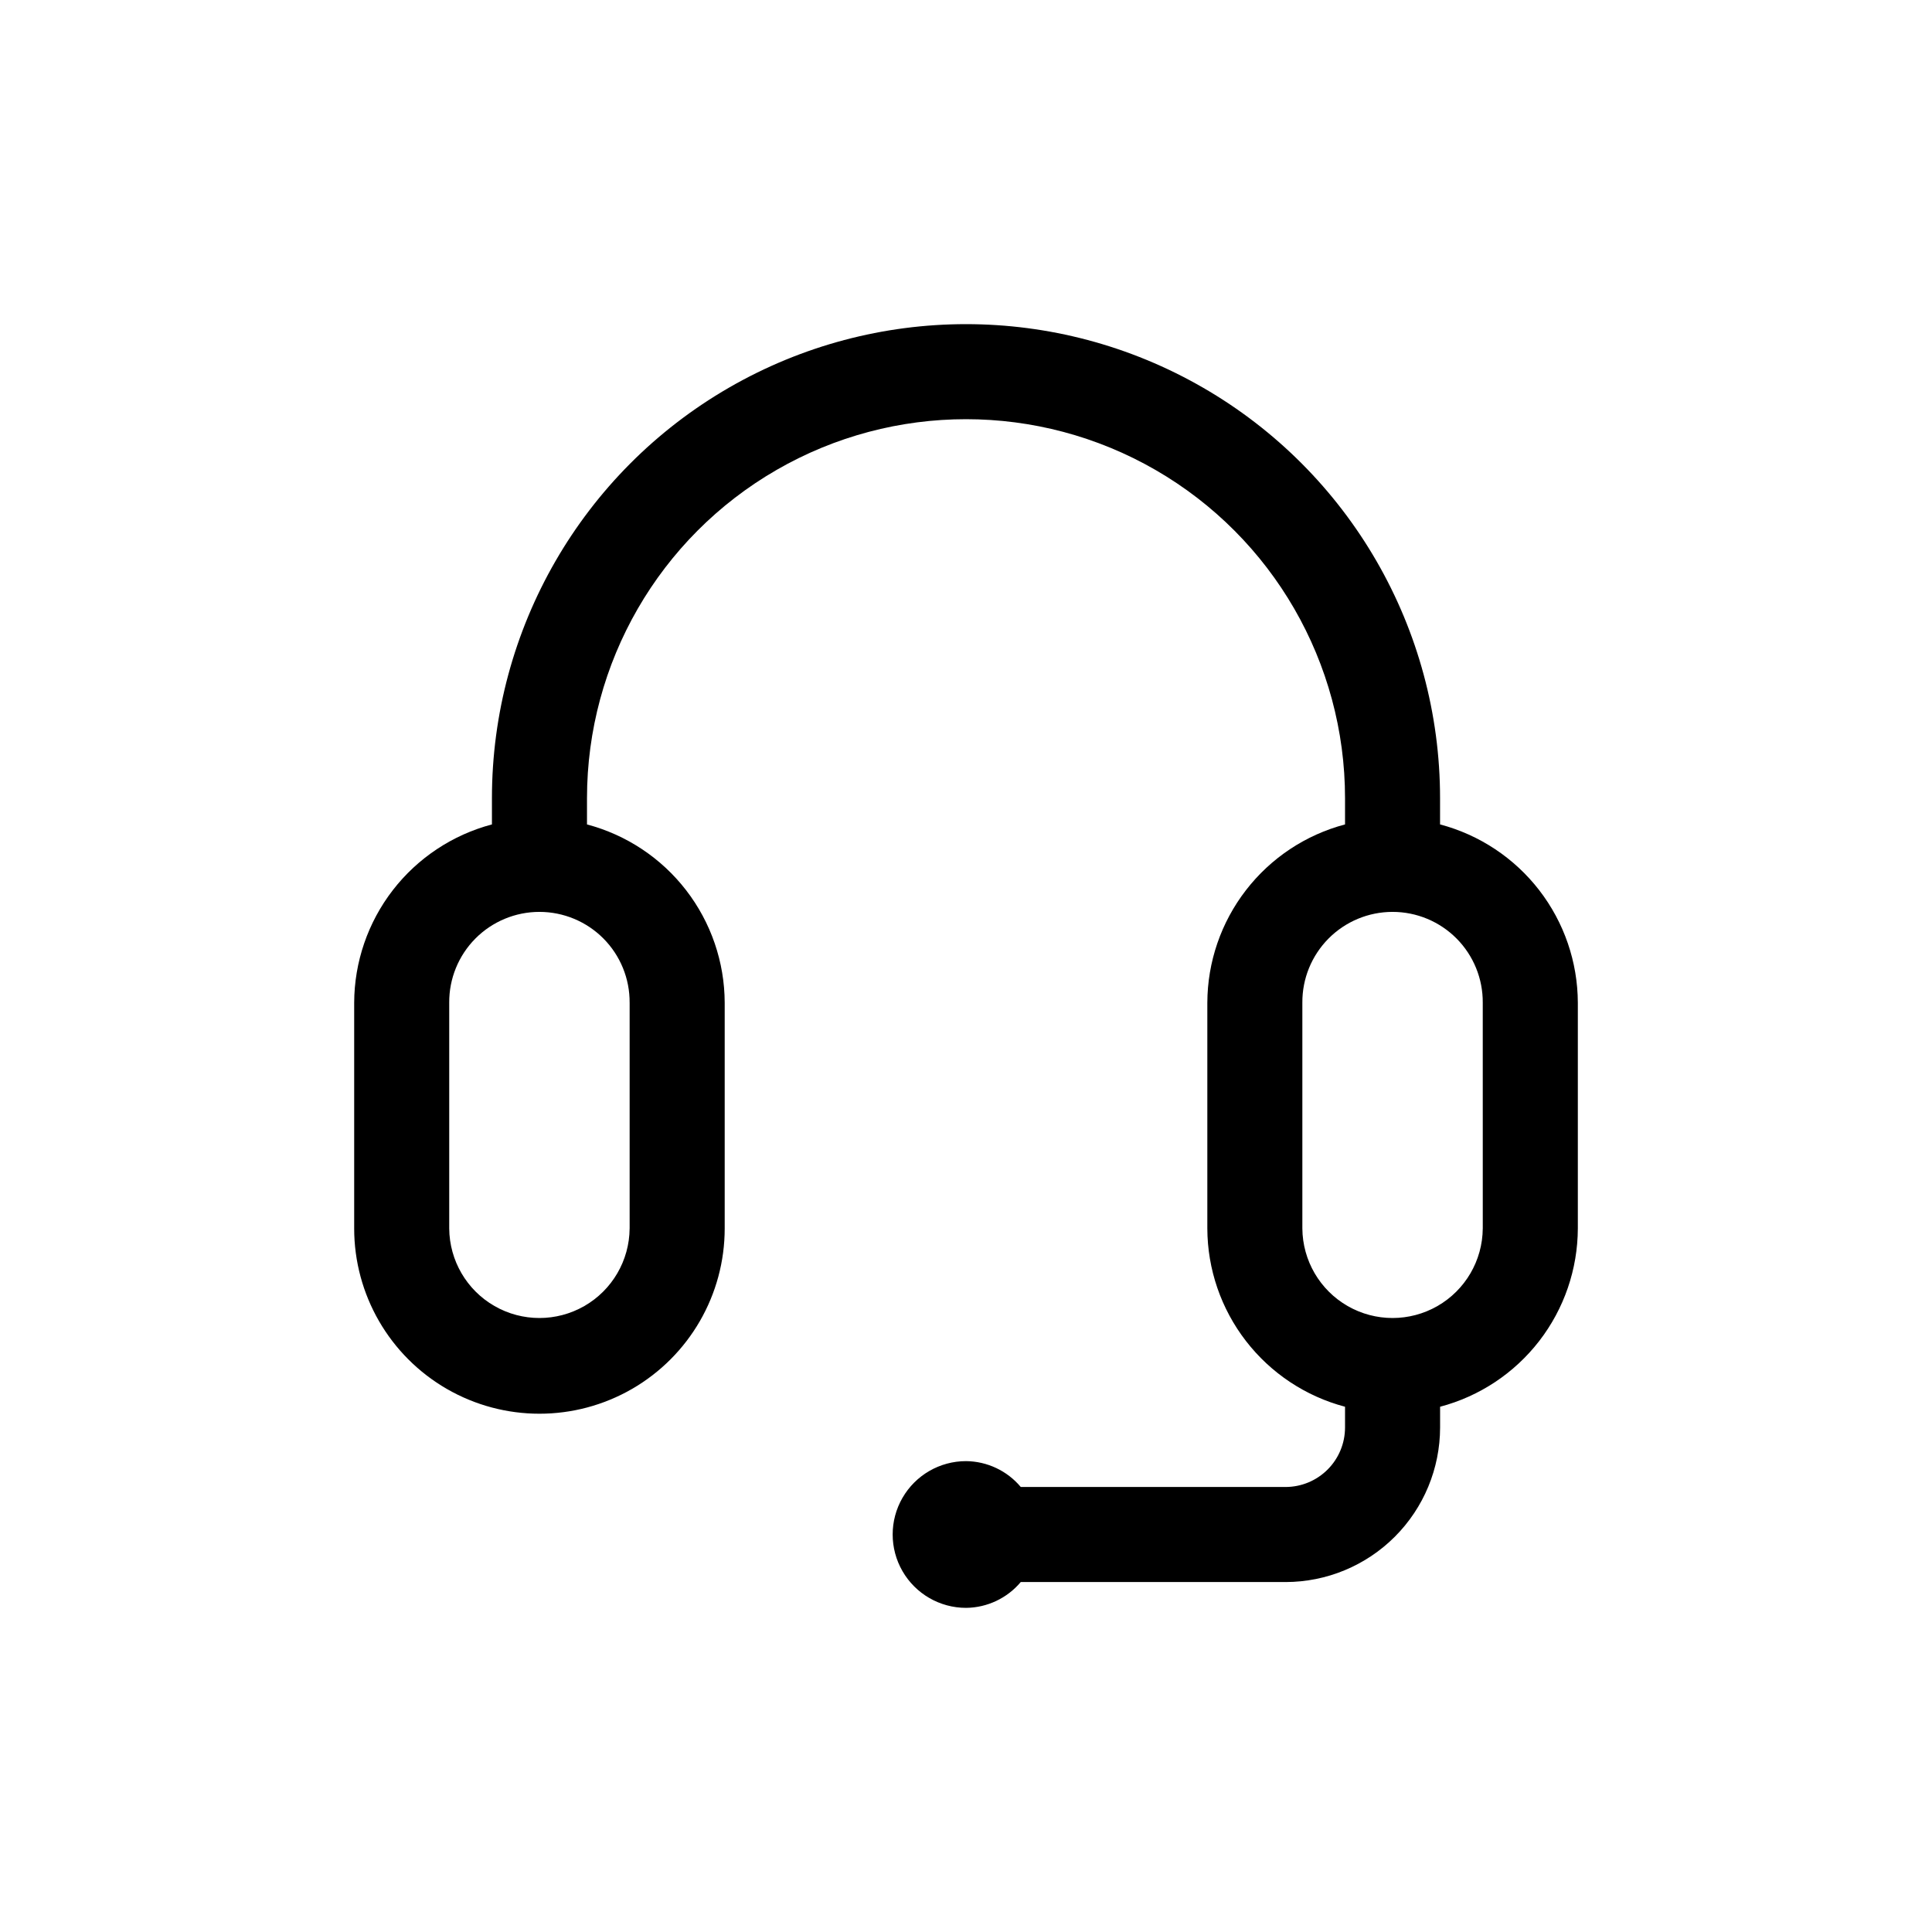
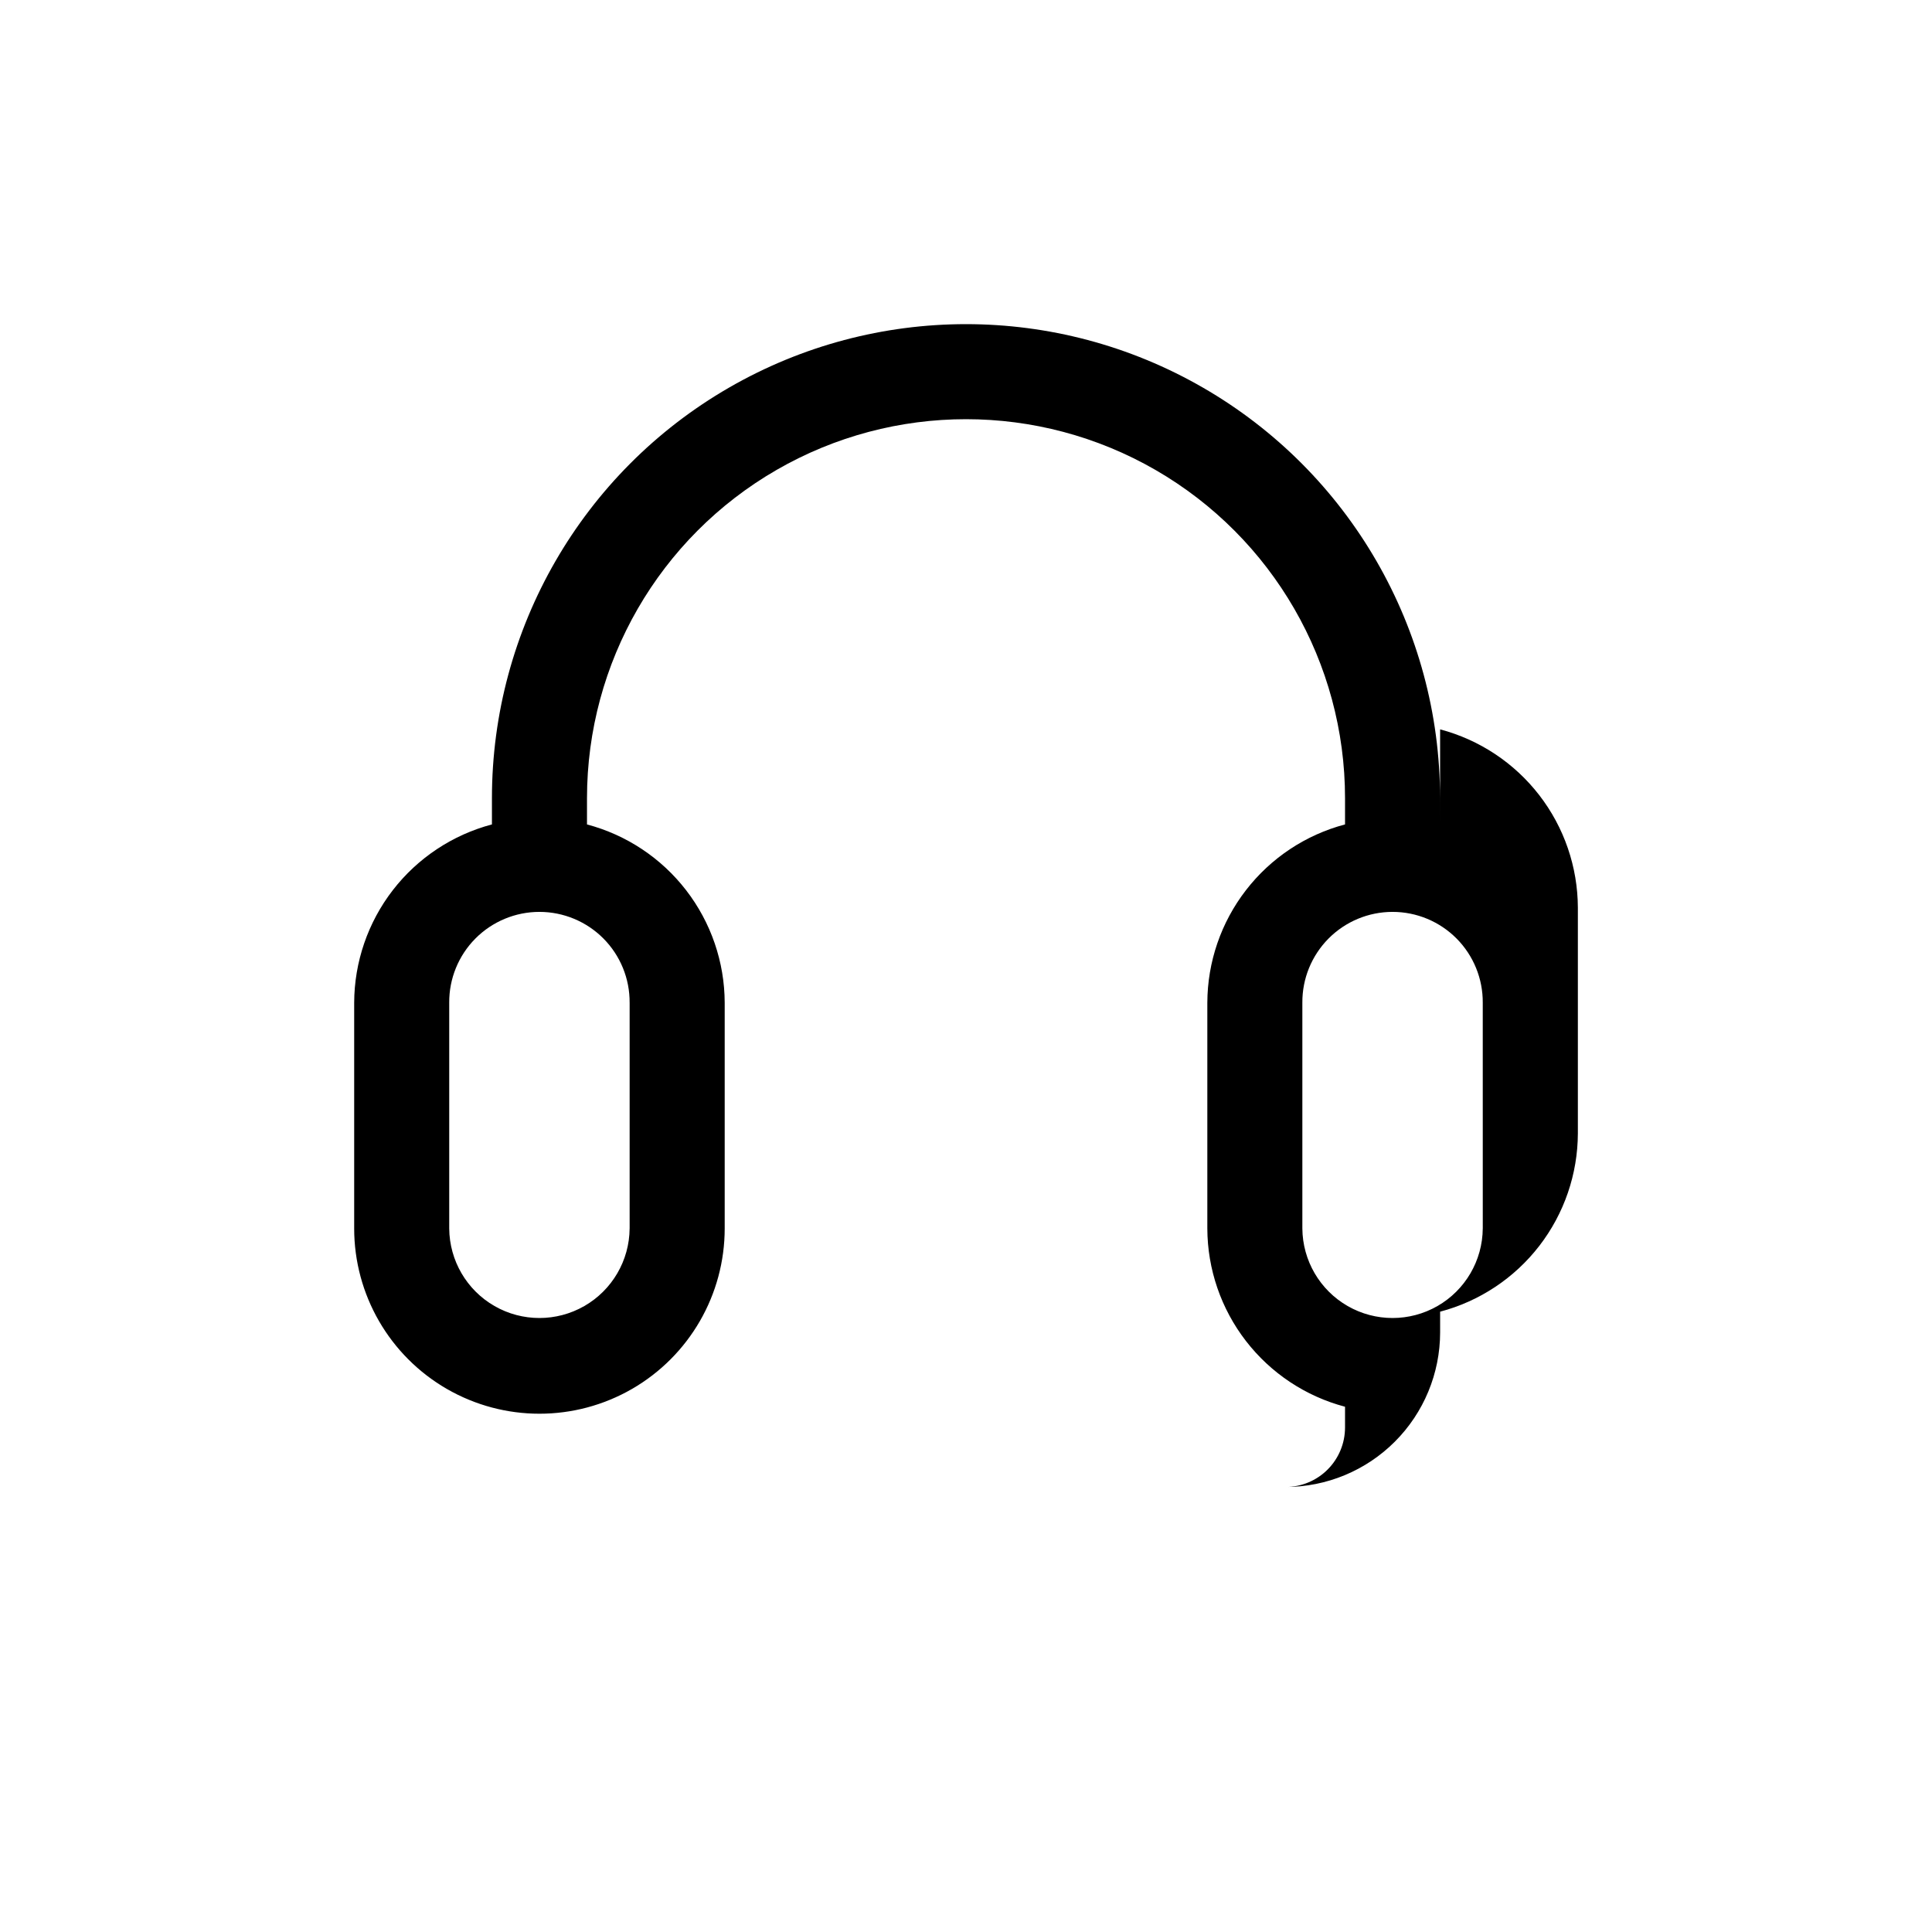
<svg xmlns="http://www.w3.org/2000/svg" fill="#000000" width="800px" height="800px" version="1.1" viewBox="144 144 512 512">
-   <path d="m525.63 362.48v-6.945c0-44.887-23.945-86.359-62.816-108.8-38.871-22.445-86.762-22.445-125.63 0-38.871 22.441-62.816 63.914-62.816 108.8v6.949-0.004c-10.438 2.762-19.676 8.891-26.277 17.434-6.598 8.543-10.195 19.027-10.23 29.824v59.816c0 17.539 9.359 33.746 24.547 42.52 15.191 8.77 33.906 8.77 49.098 0 15.191-8.773 24.547-24.98 24.547-42.52v-59.816c-0.031-10.793-3.629-21.277-10.227-29.82-6.598-8.543-15.832-14.672-26.266-17.434v-6.949c0-35.887 19.145-69.043 50.219-86.988 31.078-17.941 69.367-17.941 100.45 0 31.074 17.945 50.219 51.102 50.219 86.988v6.949-0.004c-10.438 2.762-19.668 8.891-26.266 17.438-6.602 8.543-10.195 19.027-10.227 29.82v59.816c0.031 10.793 3.625 21.273 10.227 29.816 6.598 8.543 15.832 14.672 26.266 17.43v5.508c-0.004 4.176-1.664 8.18-4.613 11.133-2.953 2.953-6.953 4.617-11.129 4.625h-70.191c-3.602-4.297-8.902-6.801-14.508-6.852-6.945 0-13.363 3.707-16.836 9.723-3.473 6.012-3.473 13.422 0 19.438 3.473 6.016 9.891 9.723 16.836 9.723 5.602-0.051 10.898-2.551 14.5-6.84h70.195c10.855-0.012 21.262-4.332 28.938-12.008 7.672-7.676 11.988-18.086 12-28.938v-5.512c10.438-2.758 19.672-8.883 26.273-17.426s10.195-19.023 10.23-29.82v-59.816c-0.035-10.797-3.629-21.277-10.23-29.824-6.602-8.543-15.836-14.672-26.273-17.434zm-214.77 47.258v59.816h-0.004c-0.062 8.5-4.629 16.324-12 20.559-7.371 4.231-16.438 4.231-23.809 0-7.371-4.234-11.938-12.059-12-20.559v-59.816c-0.047-6.367 2.449-12.492 6.938-17.016 4.488-4.519 10.598-7.062 16.969-7.062 6.367 0 12.477 2.543 16.965 7.062 4.488 4.523 6.984 10.648 6.938 17.016zm226.09 59.816h-0.004c-0.059 8.5-4.629 16.324-12 20.559-7.371 4.231-16.434 4.231-23.805 0-7.371-4.234-11.941-12.059-12.004-20.559v-59.816c-0.047-6.367 2.453-12.492 6.941-17.016 4.488-4.519 10.594-7.062 16.965-7.062 6.371 0 12.477 2.543 16.965 7.062 4.488 4.523 6.984 10.648 6.938 17.016z" />
+   <path d="m525.63 362.48v-6.945c0-44.887-23.945-86.359-62.816-108.8-38.871-22.445-86.762-22.445-125.63 0-38.871 22.441-62.816 63.914-62.816 108.8v6.949-0.004c-10.438 2.762-19.676 8.891-26.277 17.434-6.598 8.543-10.195 19.027-10.23 29.824v59.816c0 17.539 9.359 33.746 24.547 42.52 15.191 8.77 33.906 8.77 49.098 0 15.191-8.773 24.547-24.98 24.547-42.52v-59.816c-0.031-10.793-3.629-21.277-10.227-29.82-6.598-8.543-15.832-14.672-26.266-17.434v-6.949c0-35.887 19.145-69.043 50.219-86.988 31.078-17.941 69.367-17.941 100.45 0 31.074 17.945 50.219 51.102 50.219 86.988v6.949-0.004c-10.438 2.762-19.668 8.891-26.266 17.438-6.602 8.543-10.195 19.027-10.227 29.82v59.816c0.031 10.793 3.625 21.273 10.227 29.816 6.598 8.543 15.832 14.672 26.266 17.43v5.508c-0.004 4.176-1.664 8.18-4.613 11.133-2.953 2.953-6.953 4.617-11.129 4.625h-70.191h70.195c10.855-0.012 21.262-4.332 28.938-12.008 7.672-7.676 11.988-18.086 12-28.938v-5.512c10.438-2.758 19.672-8.883 26.273-17.426s10.195-19.023 10.23-29.82v-59.816c-0.035-10.797-3.629-21.277-10.23-29.824-6.602-8.543-15.836-14.672-26.273-17.434zm-214.77 47.258v59.816h-0.004c-0.062 8.5-4.629 16.324-12 20.559-7.371 4.231-16.438 4.231-23.809 0-7.371-4.234-11.938-12.059-12-20.559v-59.816c-0.047-6.367 2.449-12.492 6.938-17.016 4.488-4.519 10.598-7.062 16.969-7.062 6.367 0 12.477 2.543 16.965 7.062 4.488 4.523 6.984 10.648 6.938 17.016zm226.09 59.816h-0.004c-0.059 8.5-4.629 16.324-12 20.559-7.371 4.231-16.434 4.231-23.805 0-7.371-4.234-11.941-12.059-12.004-20.559v-59.816c-0.047-6.367 2.453-12.492 6.941-17.016 4.488-4.519 10.594-7.062 16.965-7.062 6.371 0 12.477 2.543 16.965 7.062 4.488 4.523 6.984 10.648 6.938 17.016z" />
</svg>